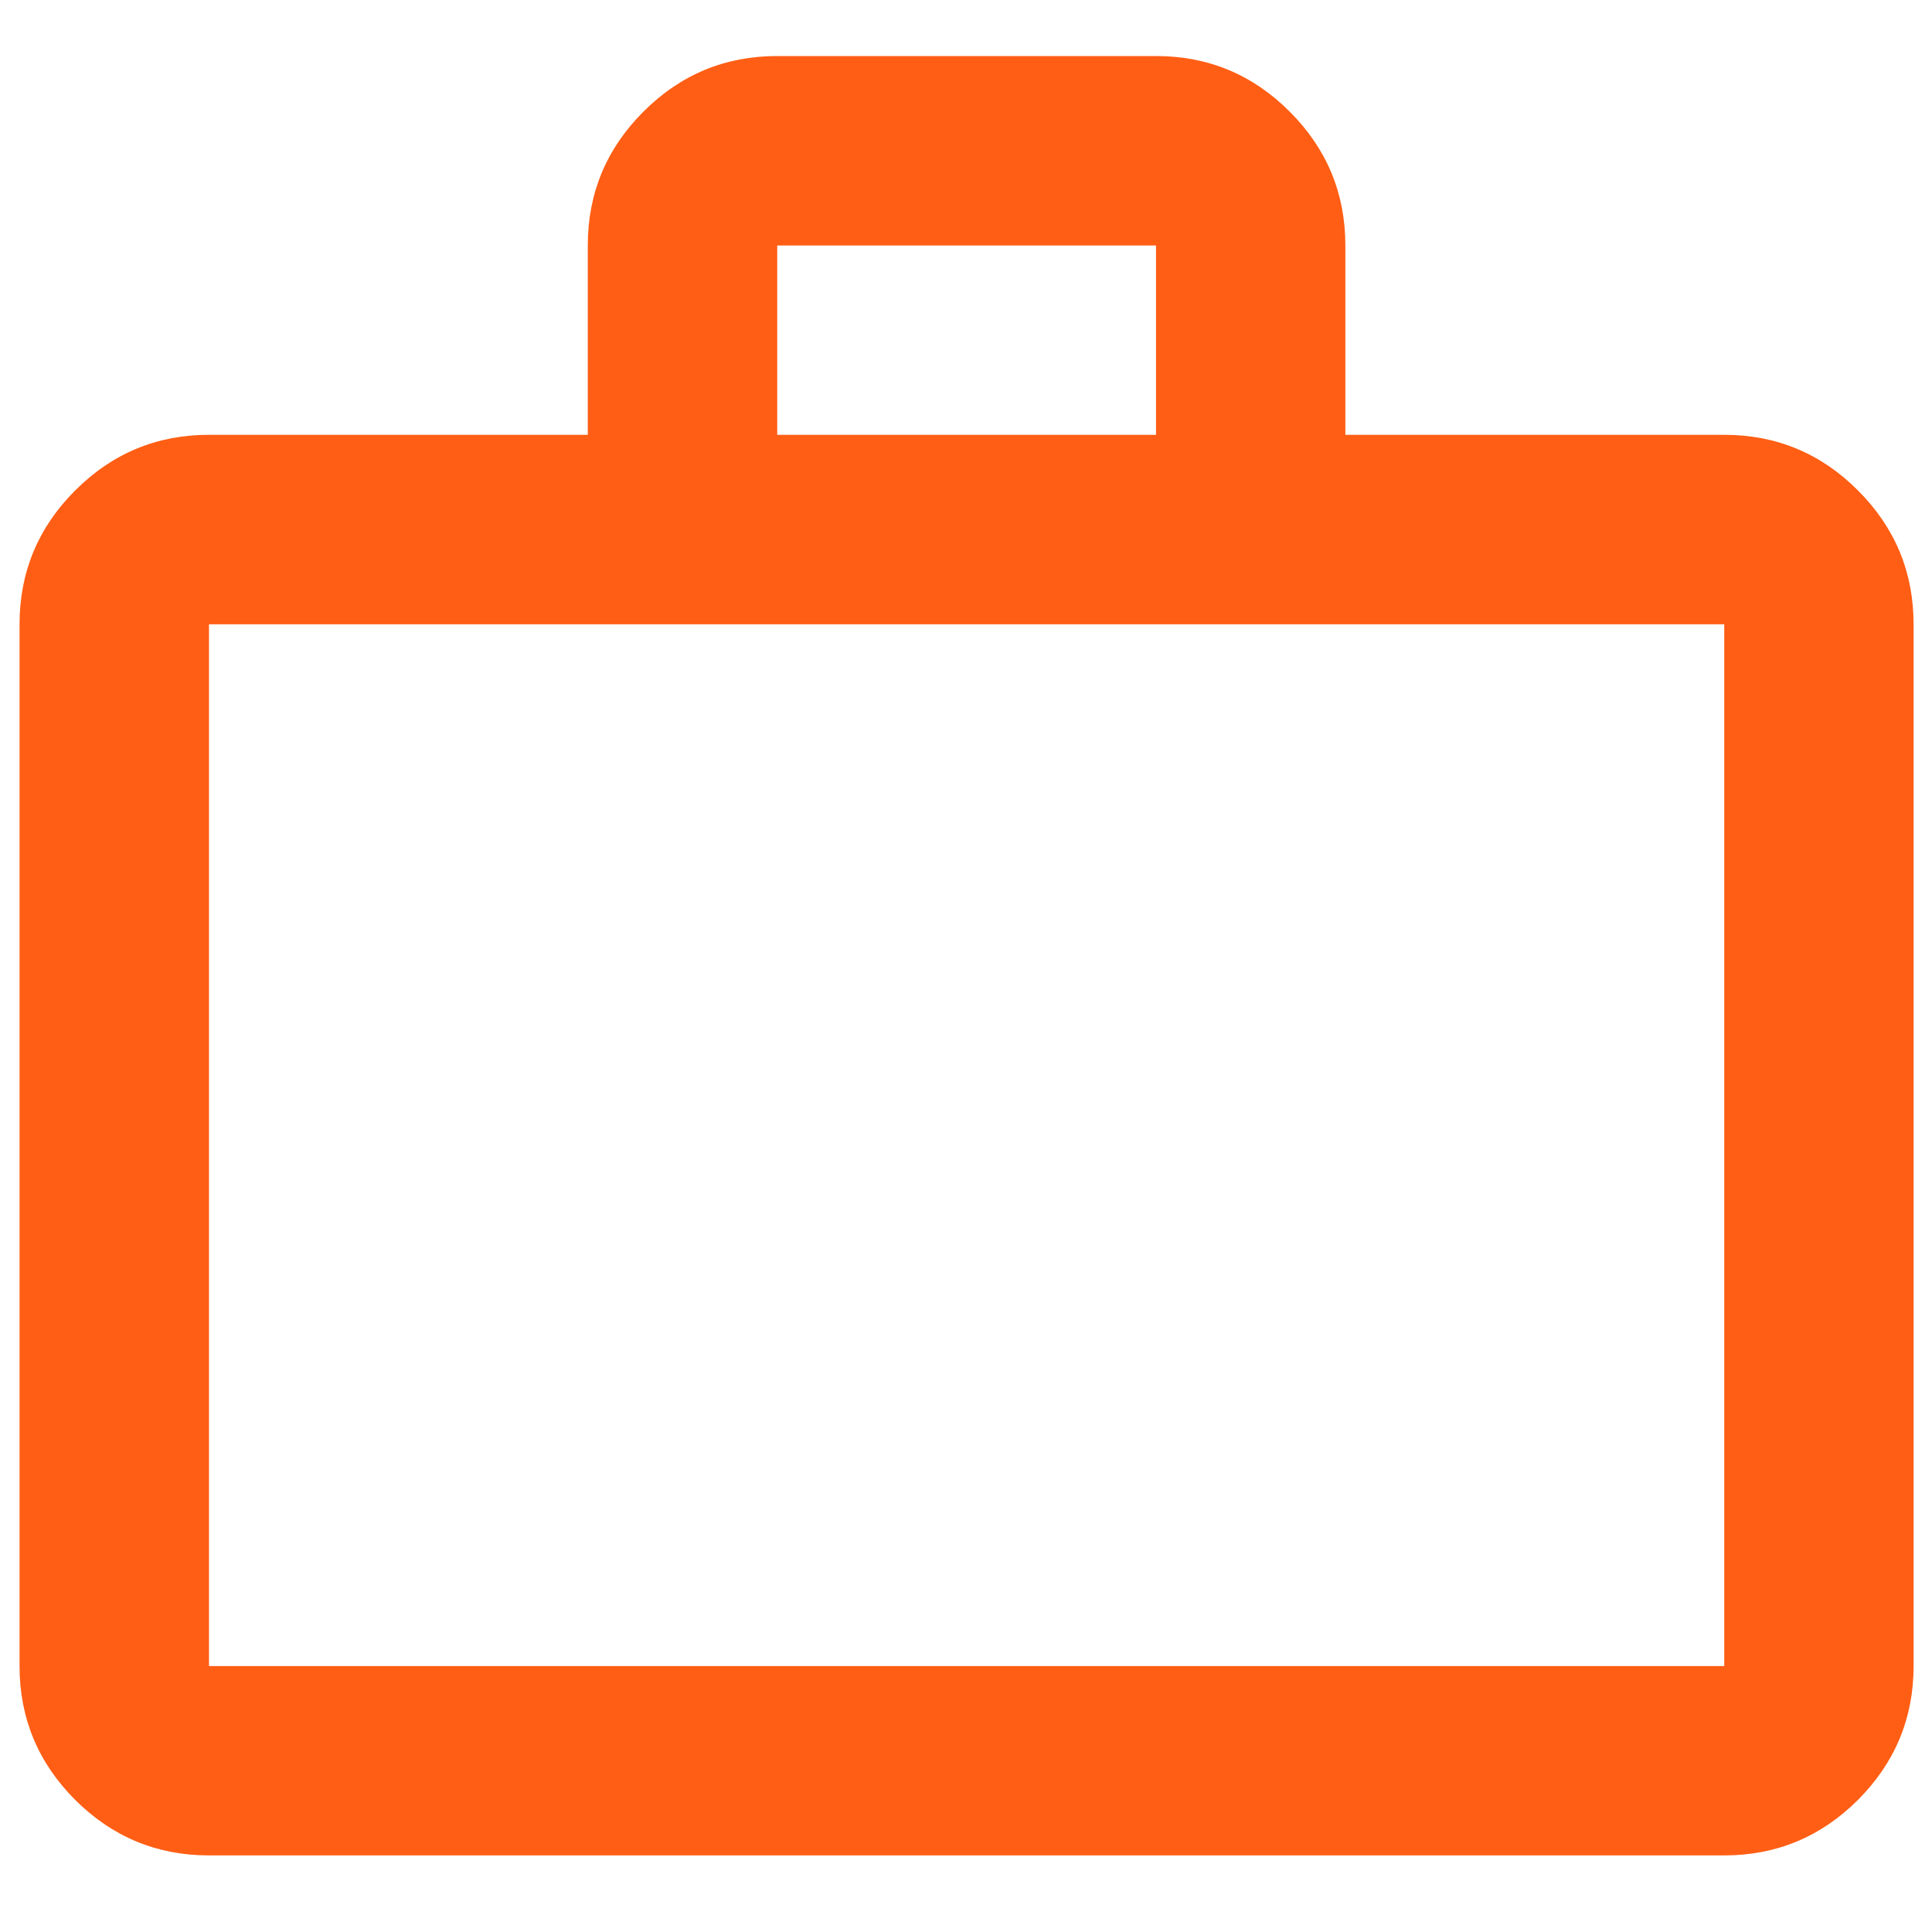
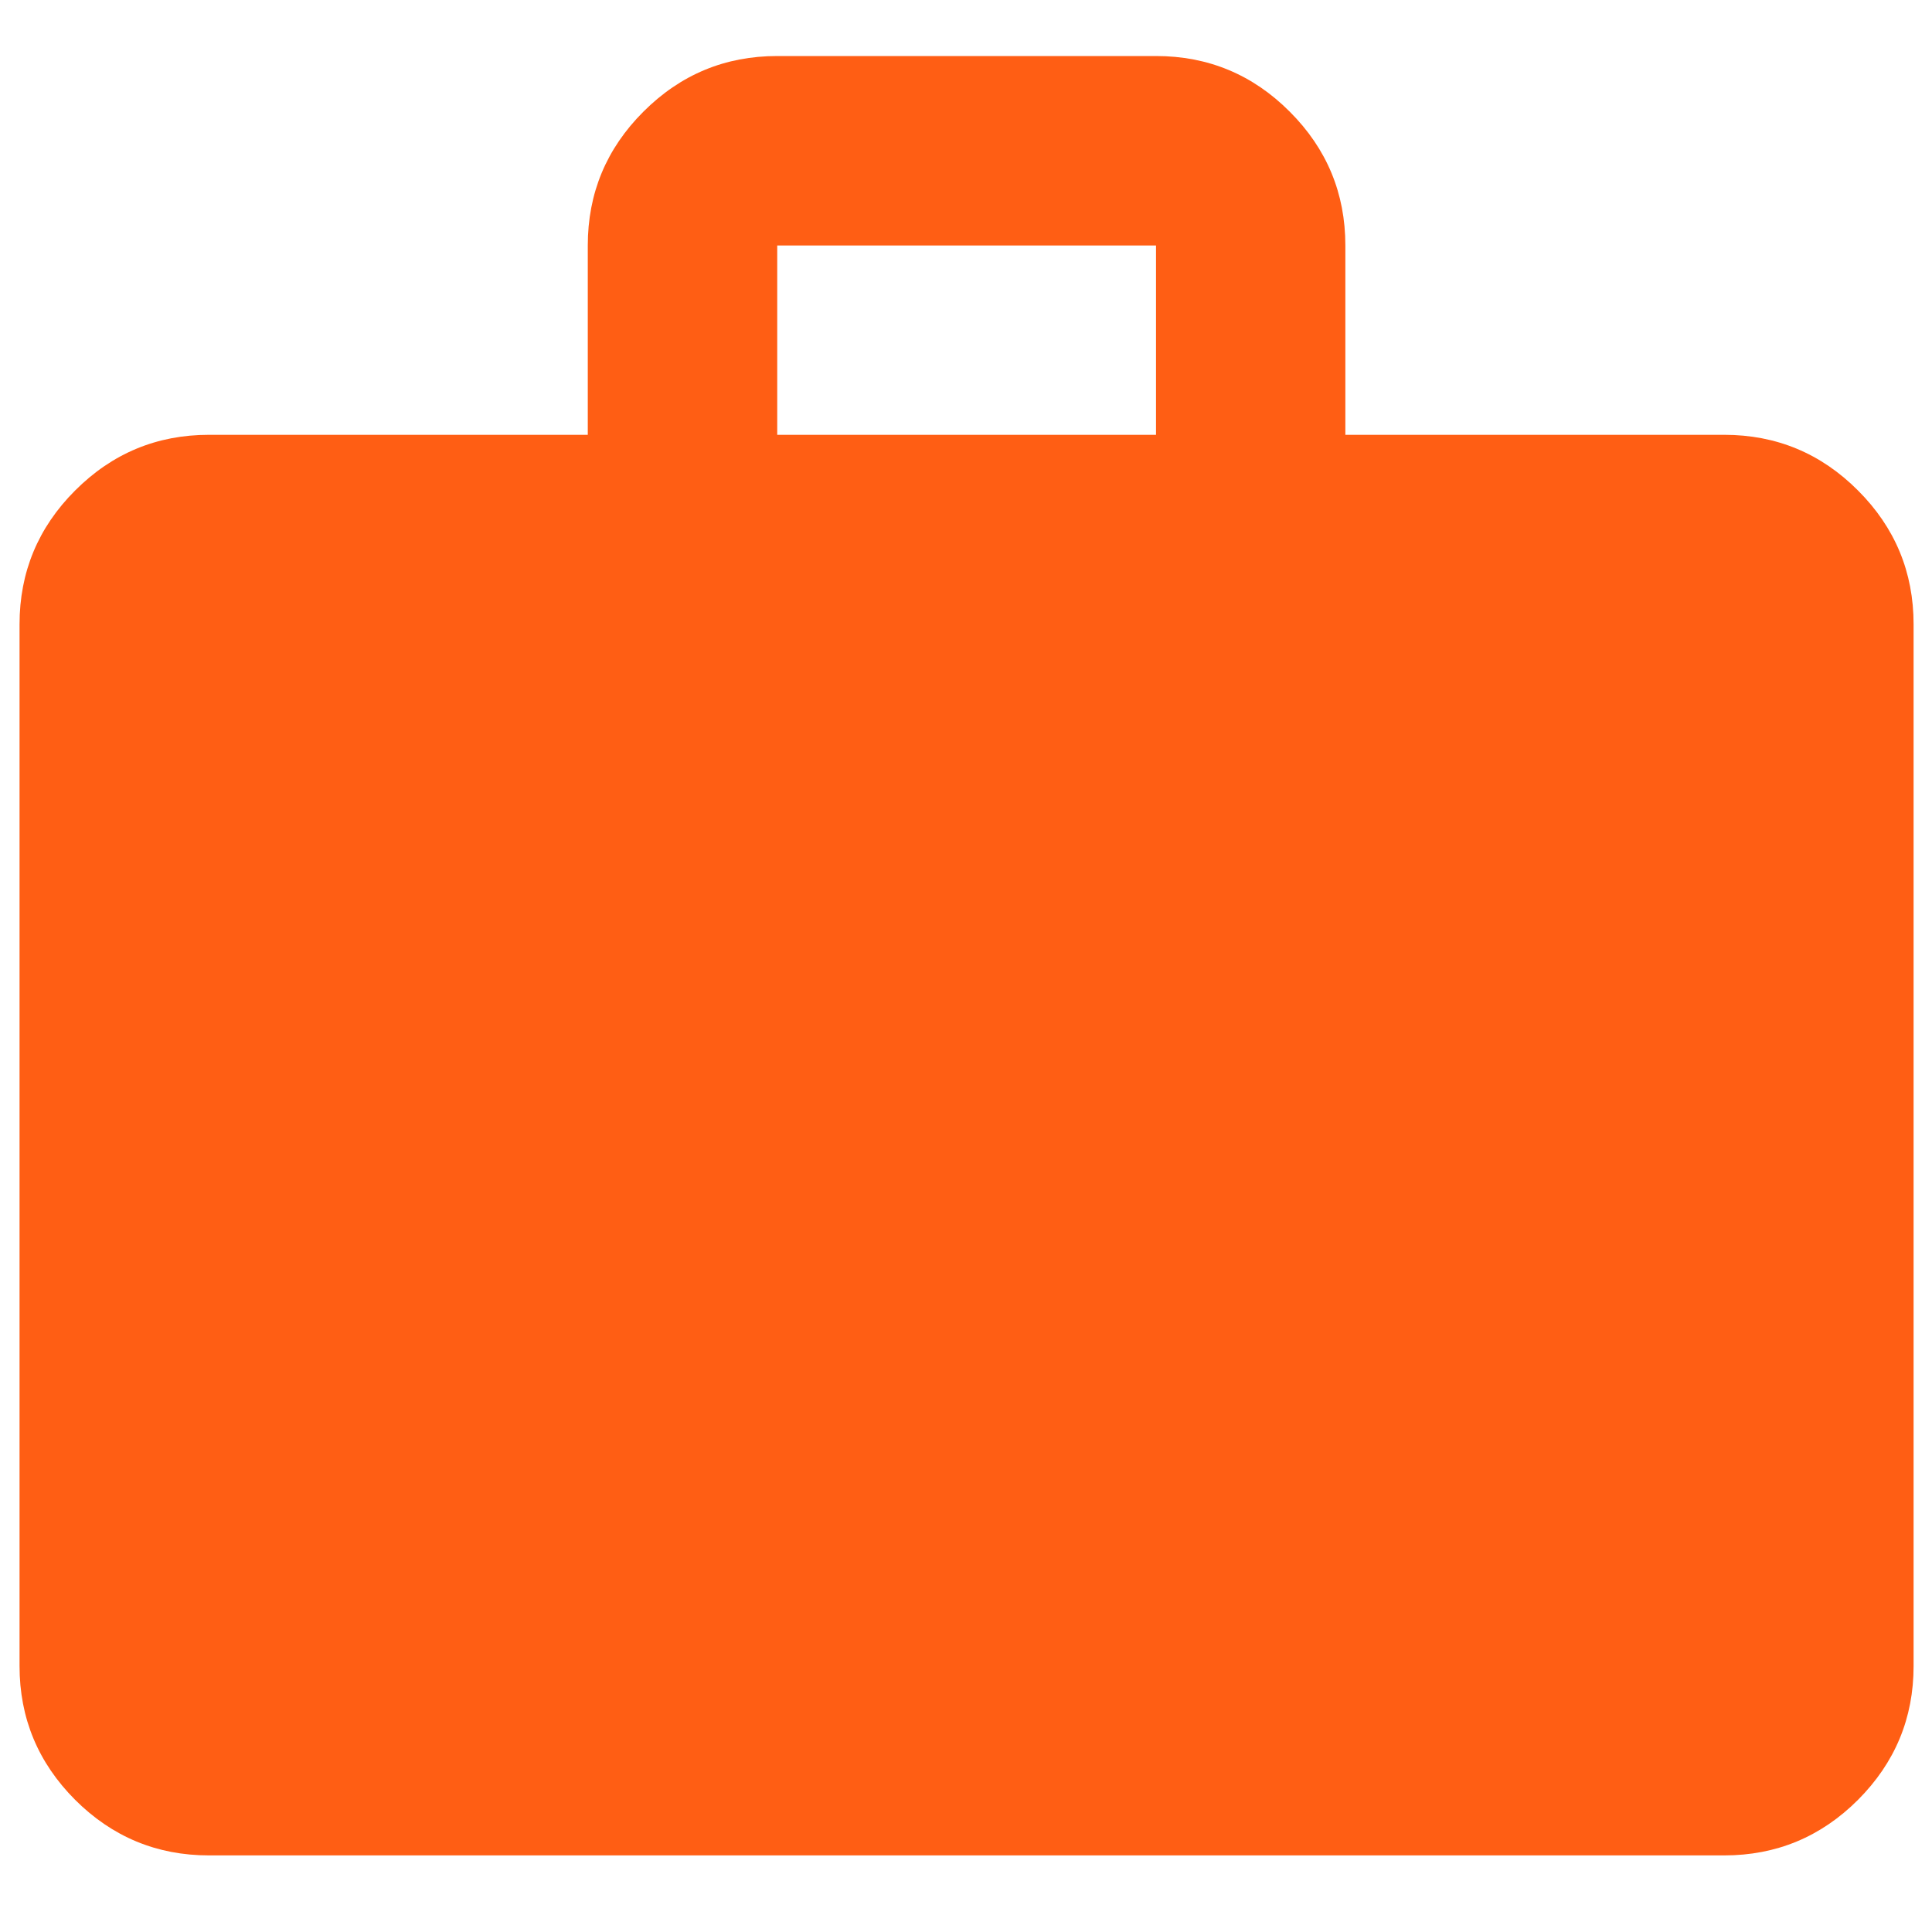
<svg xmlns="http://www.w3.org/2000/svg" width="17" height="17" viewBox="0 0 17 17" fill="none">
-   <path d="M1.839 16.326C1.38 16.326 0.988 16.163 0.661 15.837C0.335 15.51 0.172 15.118 0.172 14.66V5.493C0.172 5.035 0.335 4.642 0.661 4.316C0.988 3.989 1.38 3.826 1.839 3.826H5.172V2.16C5.172 1.701 5.335 1.309 5.661 0.983C5.988 0.656 6.38 0.493 6.839 0.493H10.172C10.63 0.493 11.023 0.656 11.349 0.983C11.675 1.309 11.838 1.701 11.838 2.16V3.826H15.172C15.63 3.826 16.023 3.989 16.349 4.316C16.675 4.642 16.838 5.035 16.838 5.493V14.66C16.838 15.118 16.675 15.51 16.349 15.837C16.023 16.163 15.63 16.326 15.172 16.326H1.839ZM1.839 14.66H15.172V5.493H1.839V14.66ZM6.839 3.826H10.172V2.16H6.839V3.826Z" fill="#FF5E14" />
+   <path d="M1.839 16.326C1.38 16.326 0.988 16.163 0.661 15.837C0.335 15.51 0.172 15.118 0.172 14.66V5.493C0.172 5.035 0.335 4.642 0.661 4.316C0.988 3.989 1.38 3.826 1.839 3.826H5.172V2.16C5.172 1.701 5.335 1.309 5.661 0.983C5.988 0.656 6.38 0.493 6.839 0.493H10.172C10.63 0.493 11.023 0.656 11.349 0.983C11.675 1.309 11.838 1.701 11.838 2.16V3.826H15.172C15.63 3.826 16.023 3.989 16.349 4.316C16.675 4.642 16.838 5.035 16.838 5.493V14.66C16.838 15.118 16.675 15.51 16.349 15.837C16.023 16.163 15.63 16.326 15.172 16.326H1.839ZM1.839 14.66H15.172V5.493V14.66ZM6.839 3.826H10.172V2.16H6.839V3.826Z" fill="#FF5E14" />
</svg>